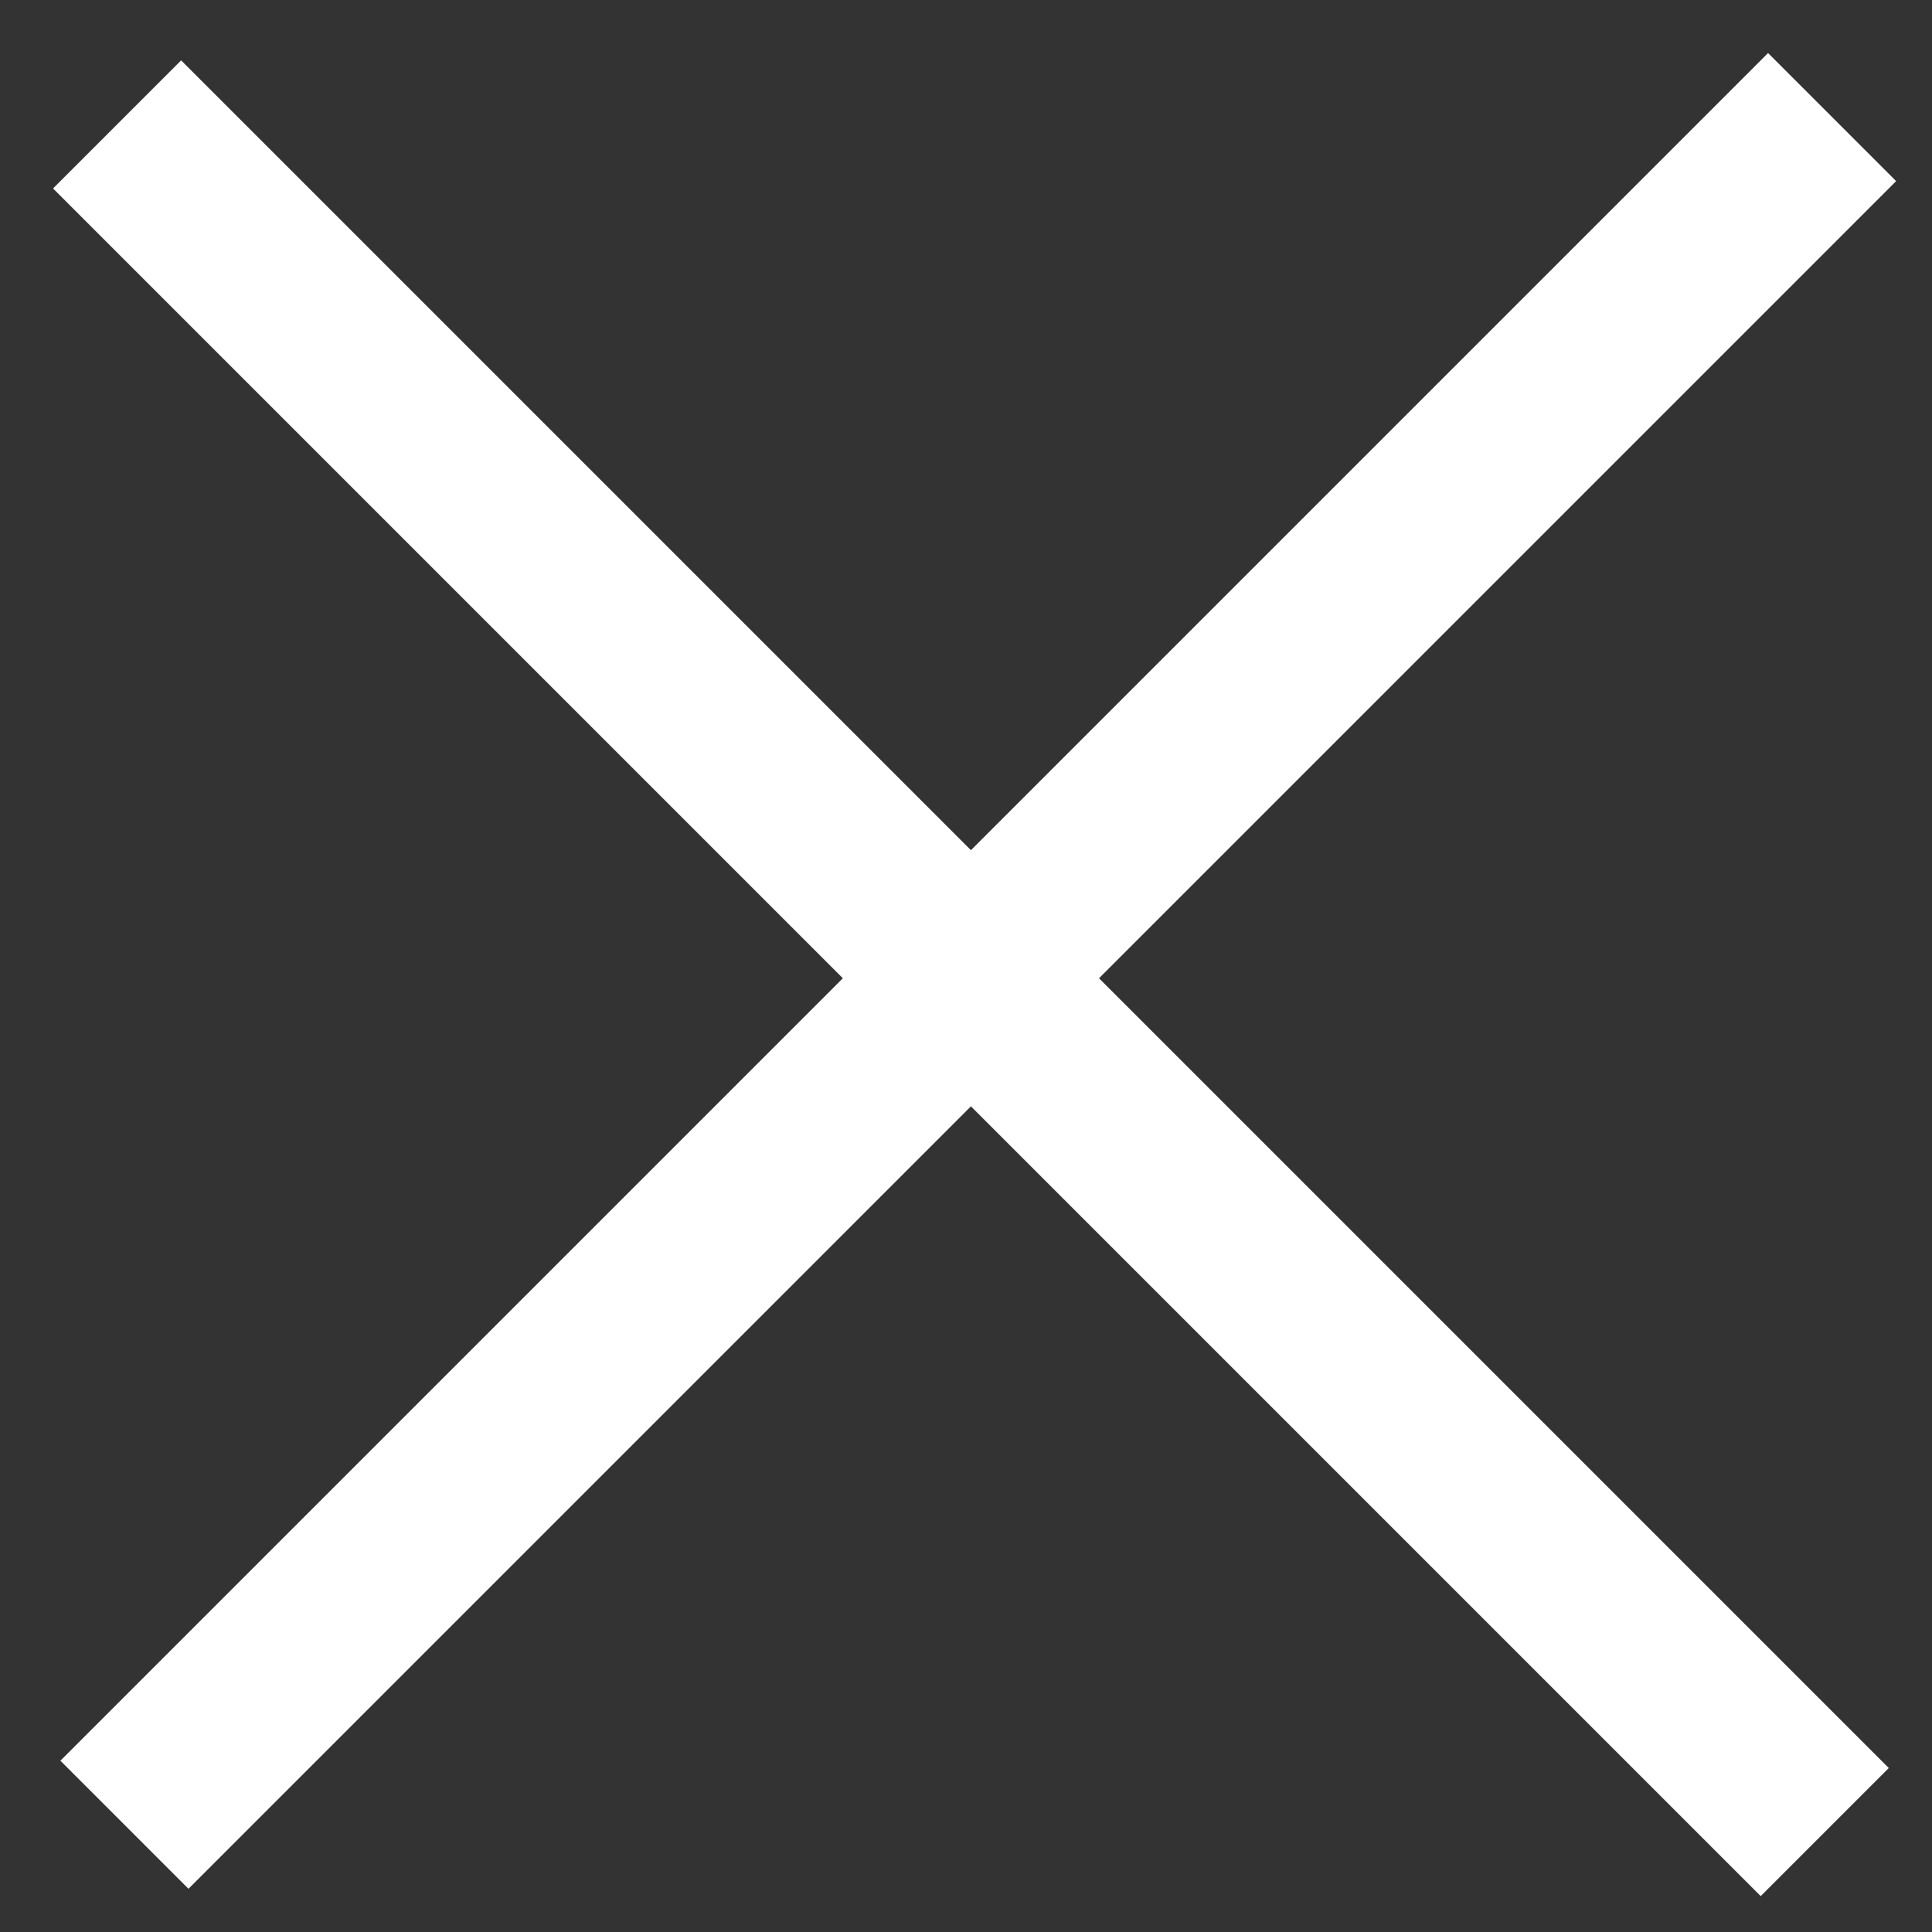
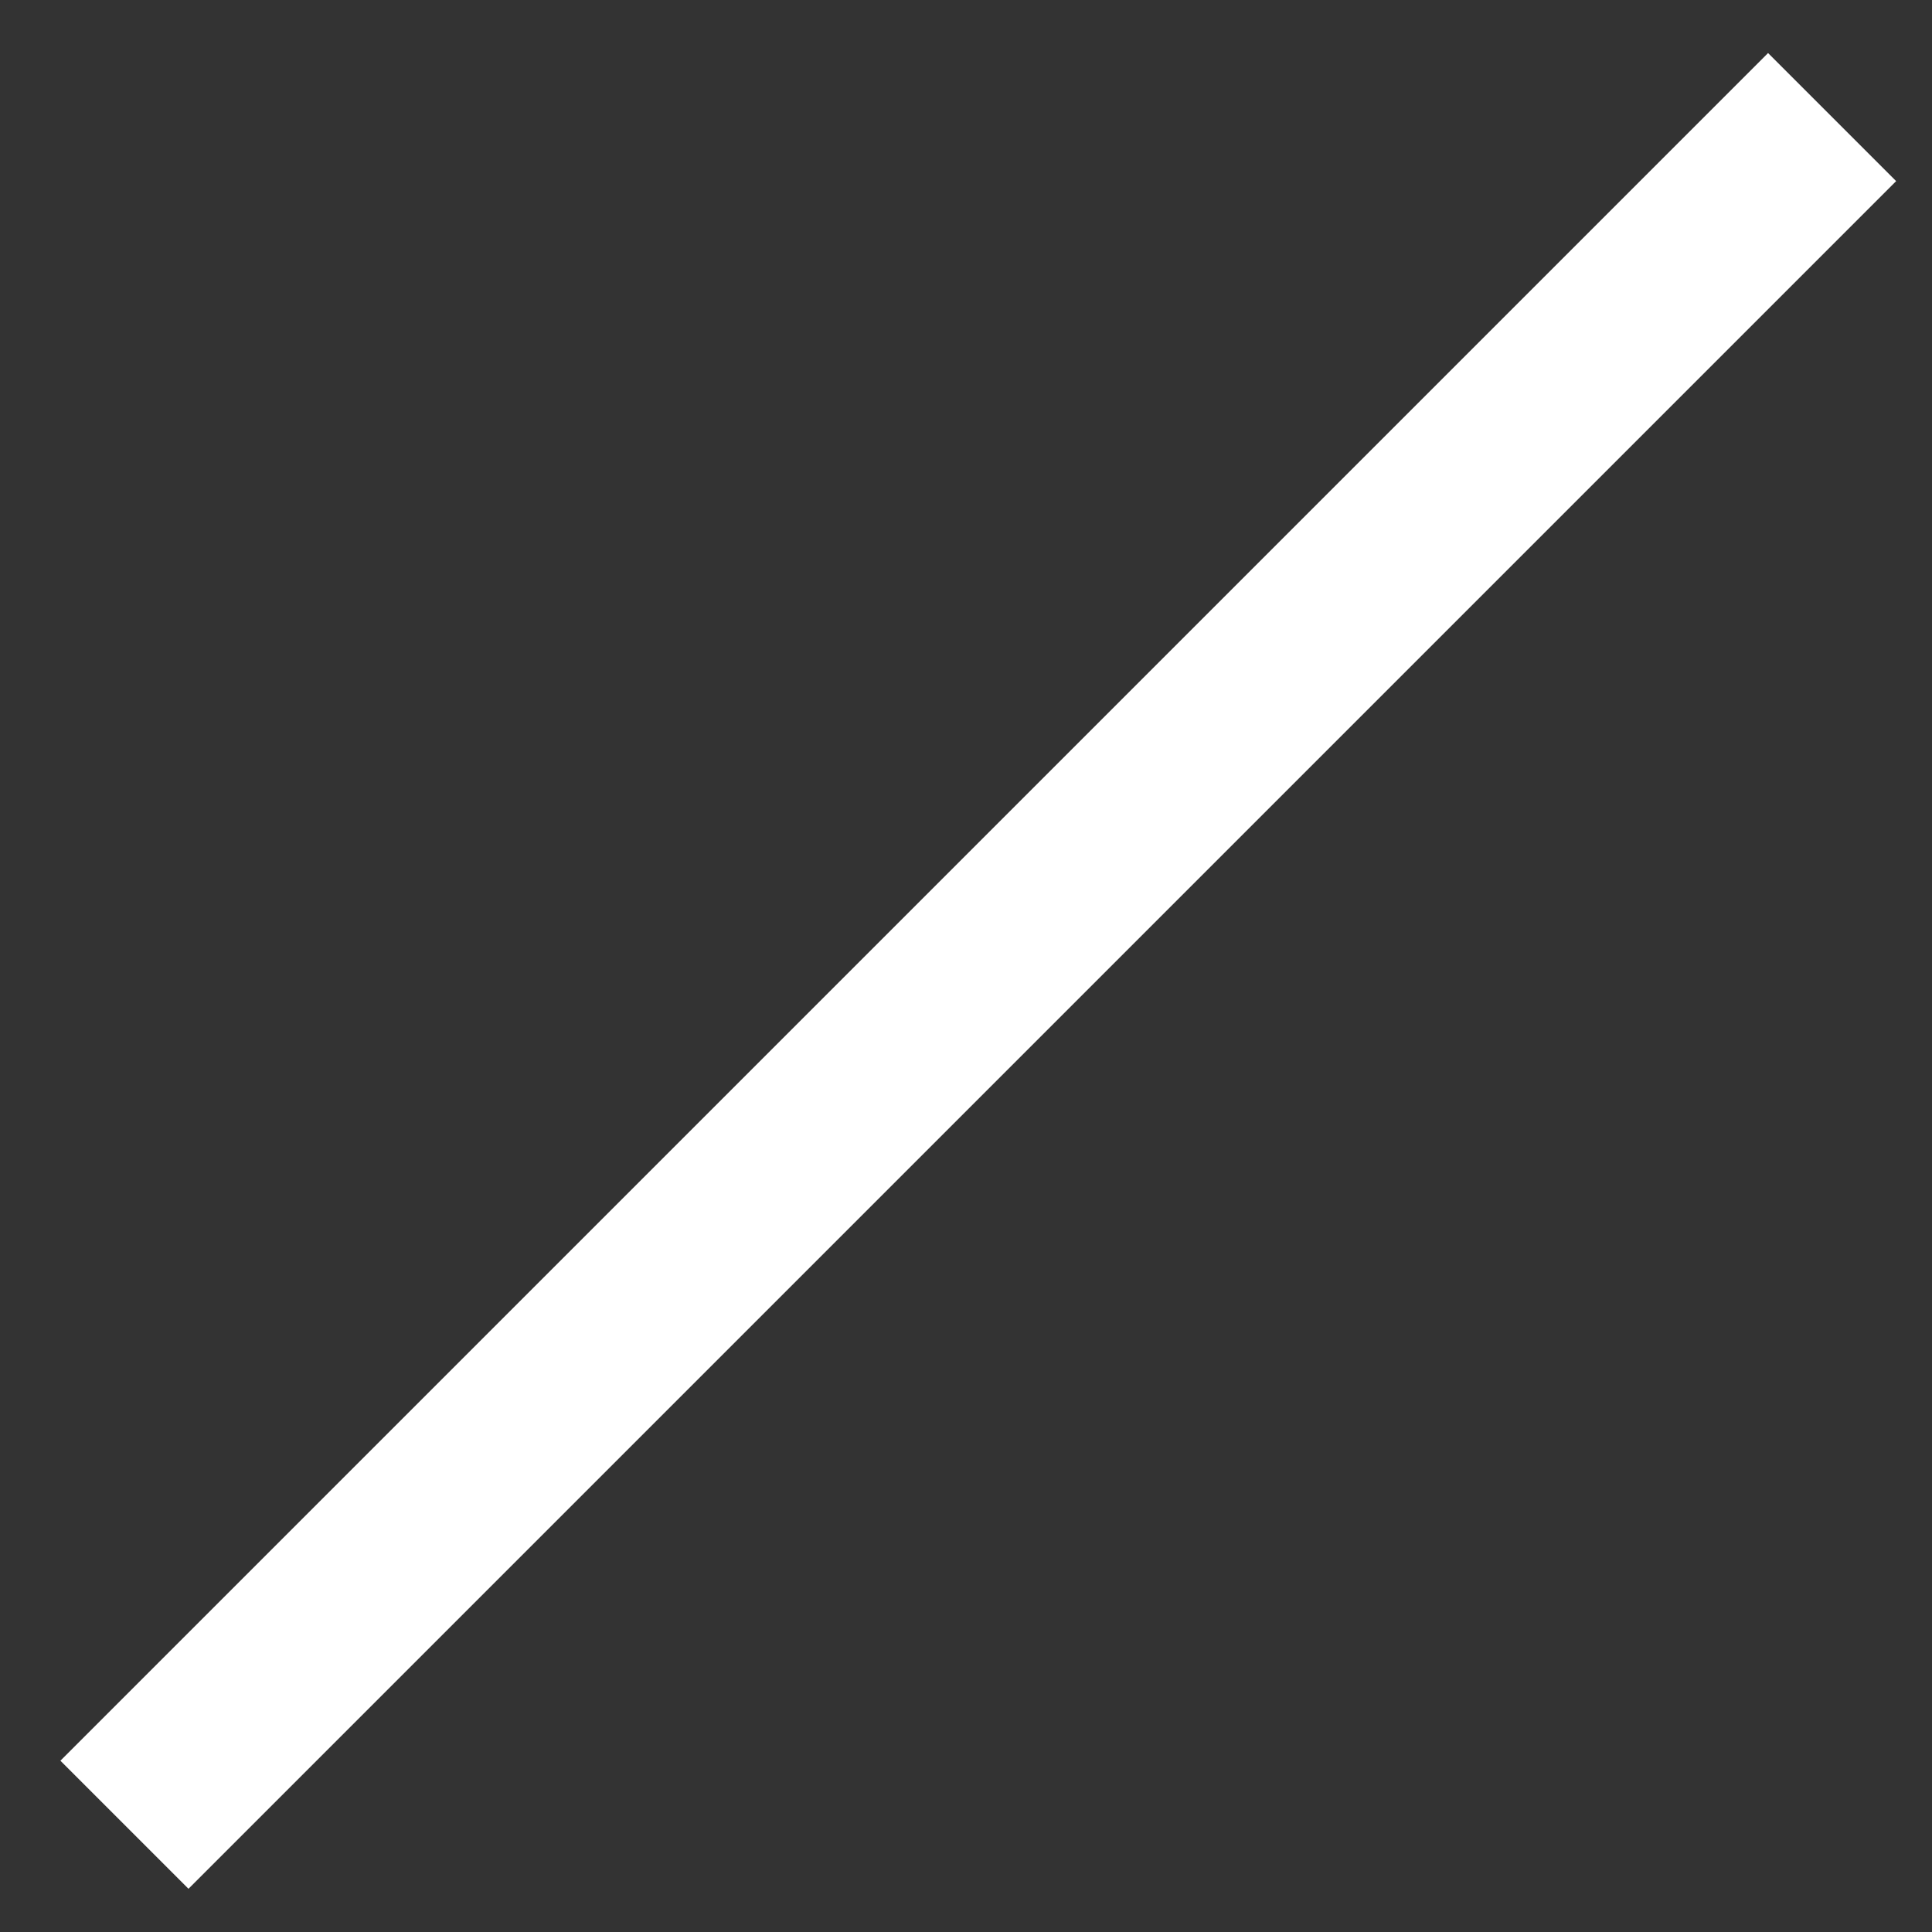
<svg xmlns="http://www.w3.org/2000/svg" width="32" height="32" viewBox="0 0 32 32" fill="none">
  <rect x="0" y="0" width="32" height="32" fill="#333333" stroke="none" />
-   <rect x="3" y="1" width="40" height="3" transform="rotate(45 3 1)" fill="white" />
  <rect x="31.406" y="3" width="40" height="3" transform="rotate(135 31.406 3)" fill="white" />
</svg>